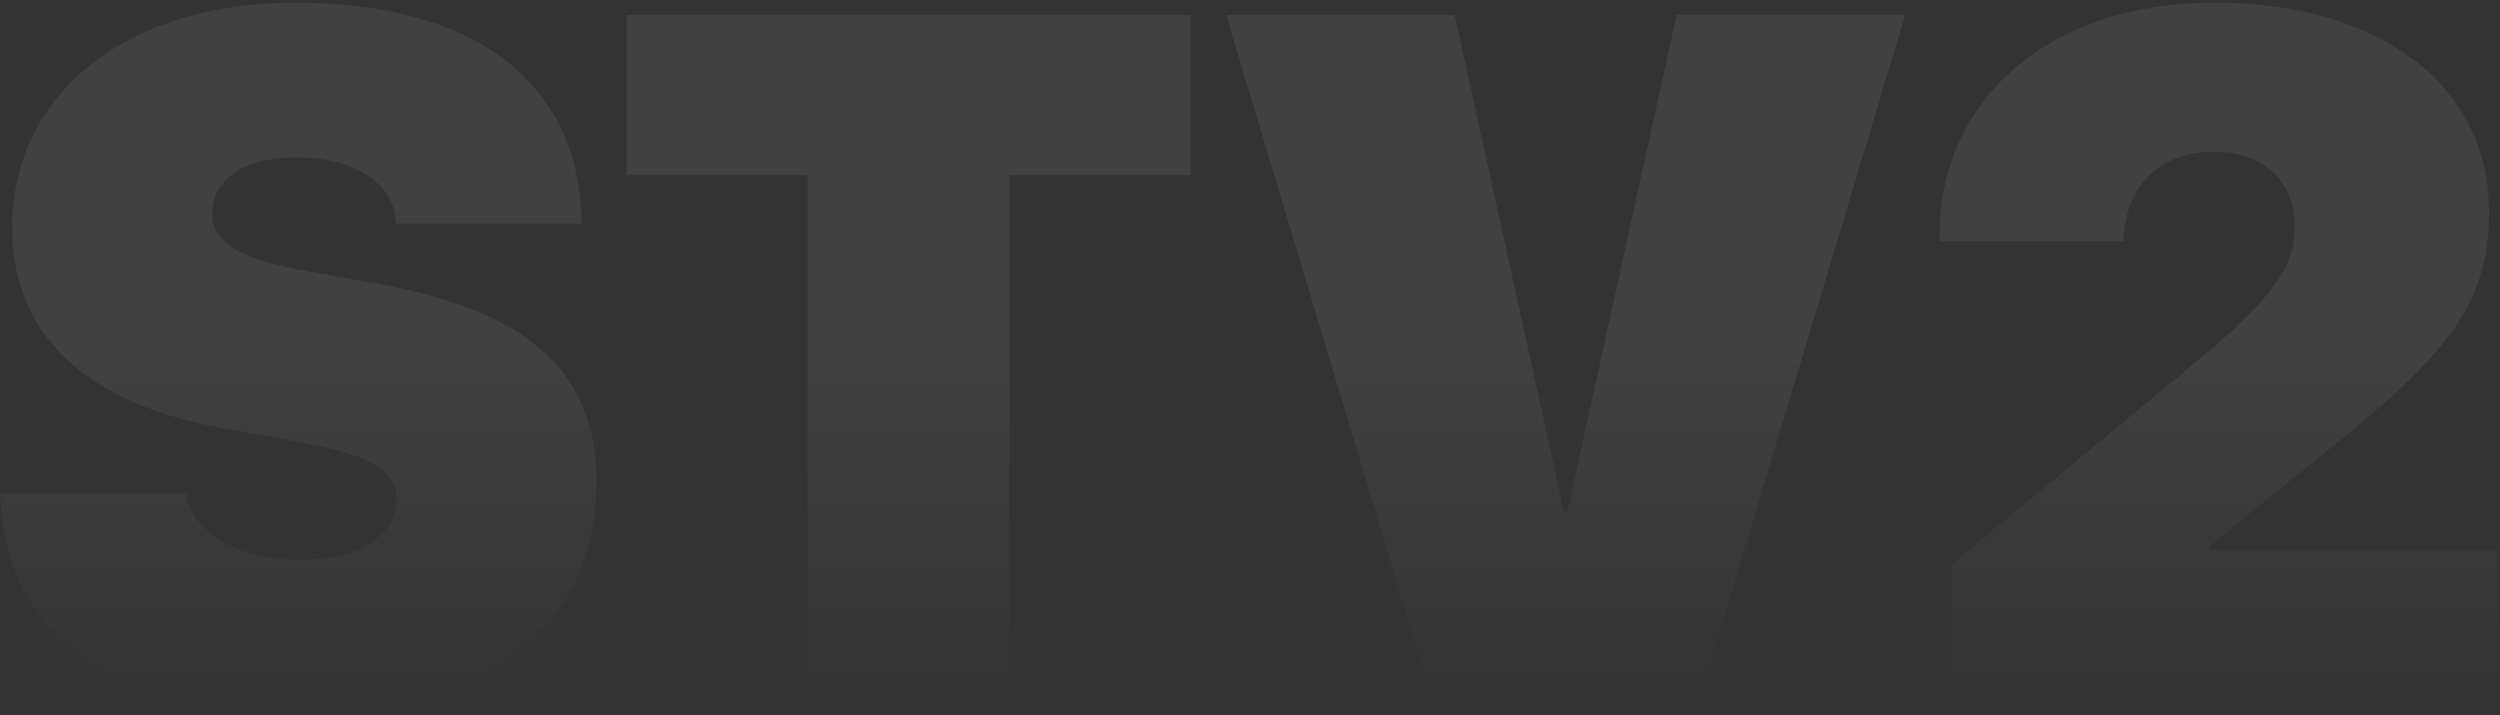
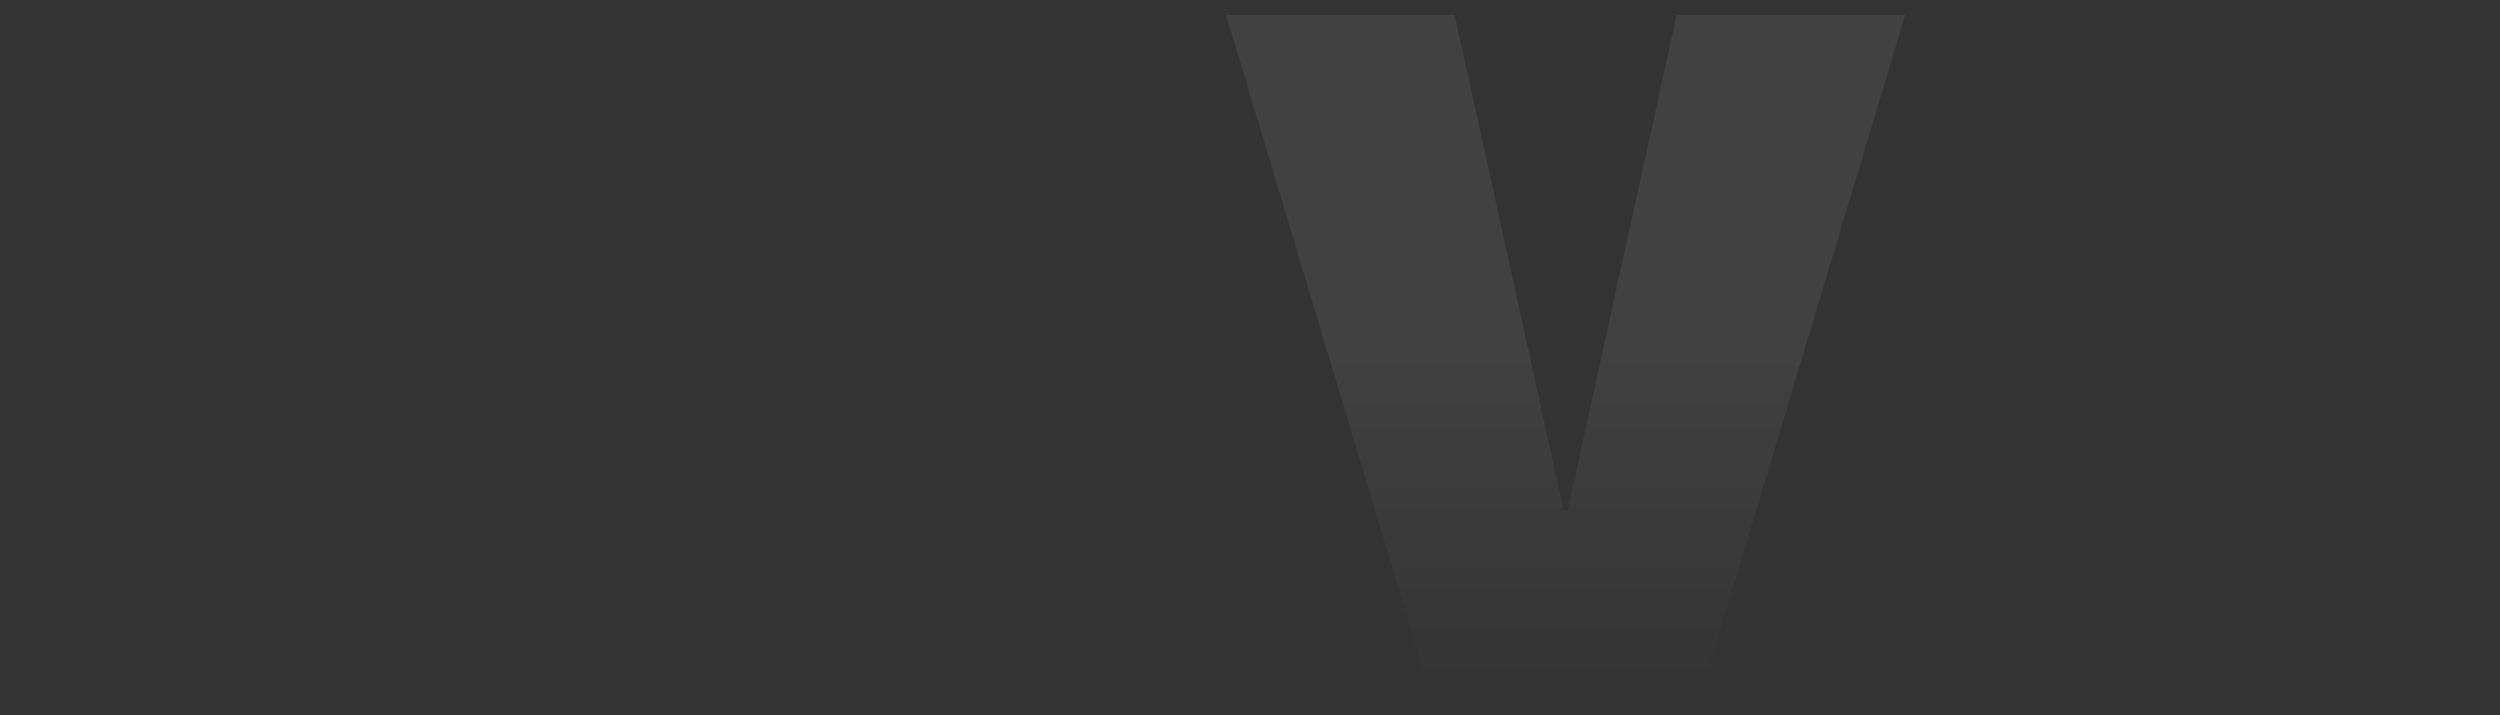
<svg xmlns="http://www.w3.org/2000/svg" width="769" height="220" viewBox="0 0 769 220" fill="none">
  <rect x="0" y="0" width="769" height="220" fill="#333333" stroke="none" />
  <g opacity="0.07">
-     <path d="M91.215 219.809C36.43 219.809 2.445 196.371 0.248 154.623L0.102 151.84H57.23L57.523 153.158C60.014 164.584 74.369 172.201 91.947 172.201C110.551 172.201 121.977 164.584 121.977 154.037V153.891C121.977 143.93 113.48 139.828 90.043 135.58L68.803 131.771C26.762 124.301 3.764 103.061 3.764 70.248V70.102C3.764 27.621 40.385 0.814 90.482 0.814C147.025 0.814 177.055 26.01 178.812 65.561L178.959 68.783H121.83L121.684 67.318C120.512 55.746 108.207 48.422 91.215 48.422C74.076 48.422 65.287 55.893 65.287 65.561V65.707C65.287 75.228 74.369 79.769 95.463 83.578L116.703 87.387C161.967 95.59 183.5 114.047 183.5 148.324V148.471C183.5 192.123 149.516 219.809 91.215 219.809Z" fill="url(#paint0_linear_1393_43688)" />
-     <path d="M248.393 216V53.842H192.729V4.623H366.166V53.842H310.502V216H248.393Z" fill="url(#paint1_linear_1393_43688)" />
    <path d="M440.727 216L377.152 4.623H447.465L481.01 157.113H482.182L515.727 4.623H586.039L522.465 216H440.727Z" fill="url(#paint2_linear_1393_43688)" />
-     <path d="M600.248 216V173.666L675.248 111.557C701.176 90.17 705.863 80.941 705.863 69.223V68.93C705.863 55.893 695.756 46.664 681.107 46.664C664.262 46.664 654.447 57.065 653.275 72.299L653.129 74.203H596.586V72.738C596.586 29.818 631.01 0.814 681.107 0.814C732.23 0.814 765.629 26.303 765.629 65.121V65.414C765.629 93.686 752.006 109.506 718.021 136.898L679.643 167.953V169.125H768.119V216H600.248Z" fill="url(#paint3_linear_1393_43688)" />
  </g>
  <defs>
    <linearGradient id="paint0_linear_1393_43688" x1="385.5" y1="109" x2="385.5" y2="215.5" gradientUnits="userSpaceOnUse">
      <stop stop-color="white" />
      <stop offset="1" stop-color="white" stop-opacity="0" />
    </linearGradient>
    <linearGradient id="paint1_linear_1393_43688" x1="385.5" y1="109" x2="385.5" y2="215.5" gradientUnits="userSpaceOnUse">
      <stop stop-color="white" />
      <stop offset="1" stop-color="white" stop-opacity="0" />
    </linearGradient>
    <linearGradient id="paint2_linear_1393_43688" x1="385.5" y1="109" x2="385.5" y2="215.5" gradientUnits="userSpaceOnUse">
      <stop stop-color="white" />
      <stop offset="1" stop-color="white" stop-opacity="0" />
    </linearGradient>
    <linearGradient id="paint3_linear_1393_43688" x1="385.5" y1="109" x2="385.5" y2="215.5" gradientUnits="userSpaceOnUse">
      <stop stop-color="white" />
      <stop offset="1" stop-color="white" stop-opacity="0" />
    </linearGradient>
  </defs>
</svg>